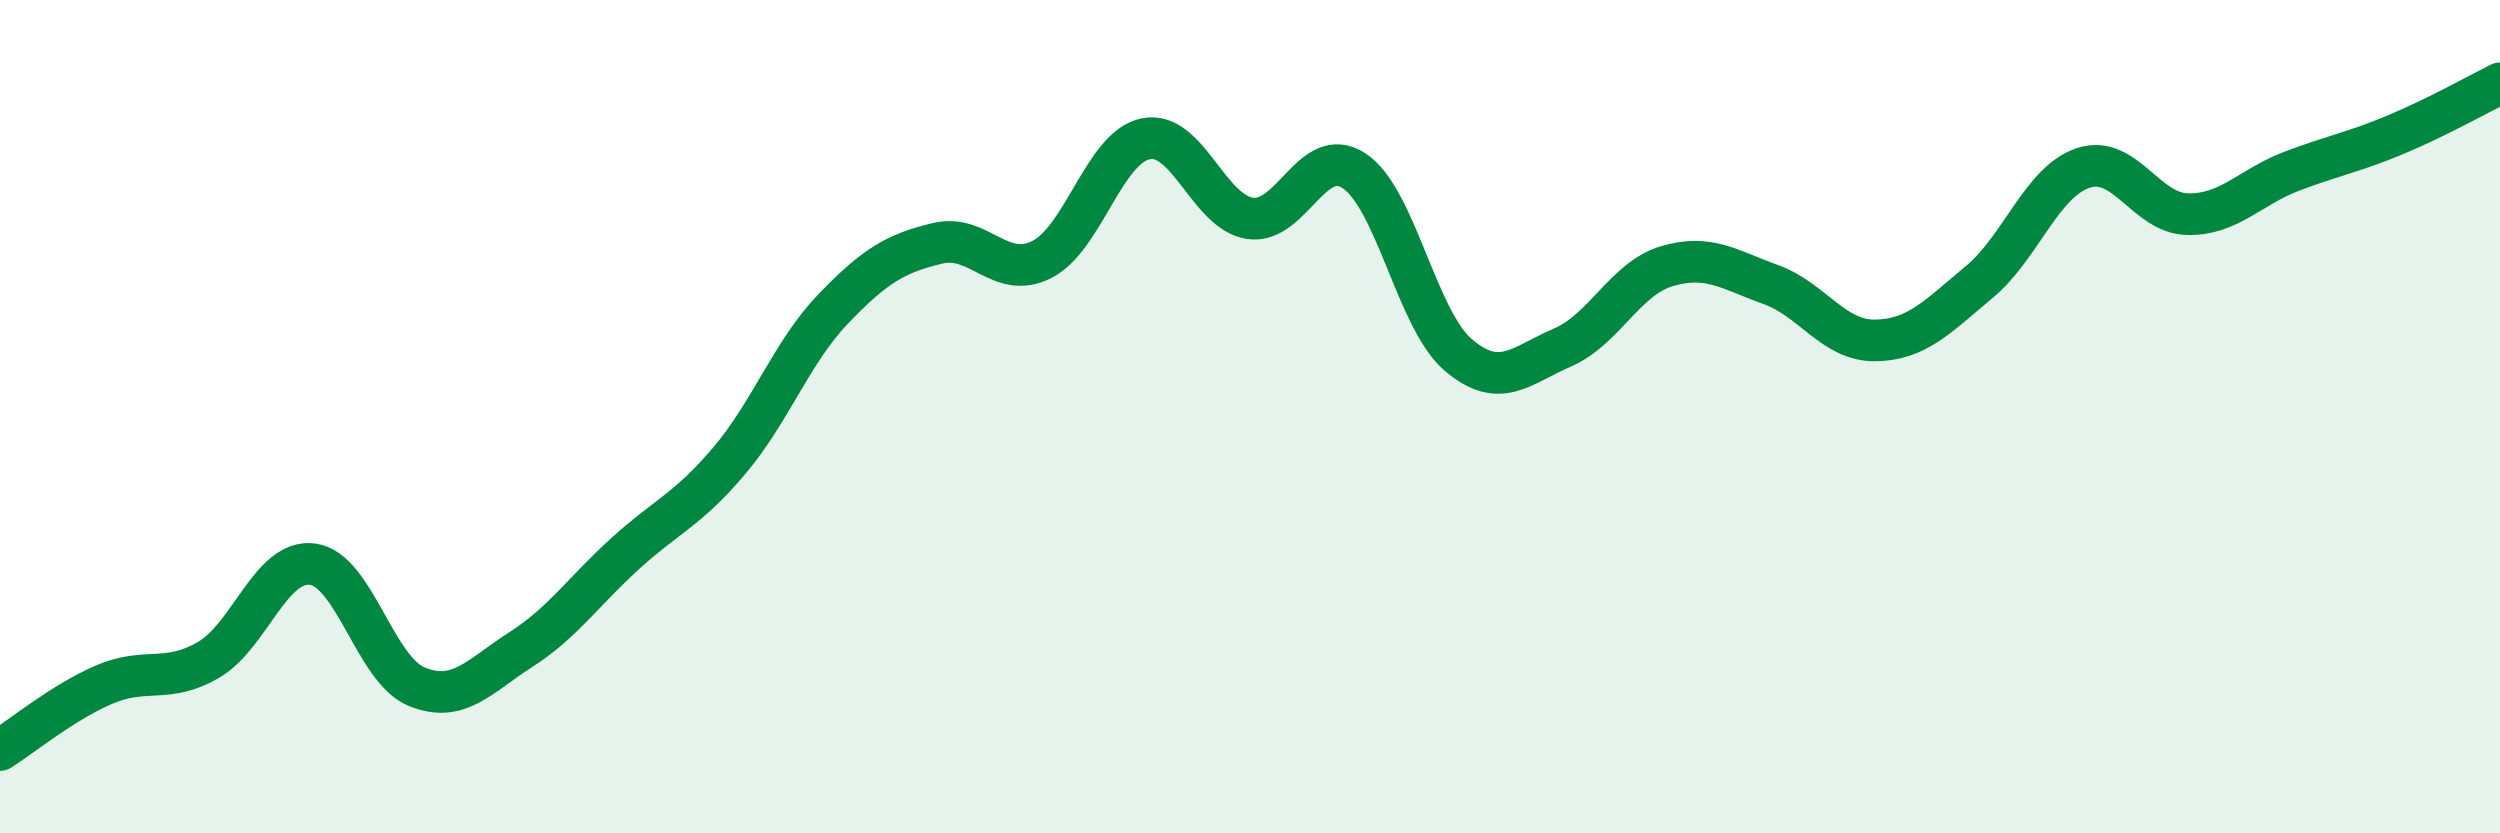
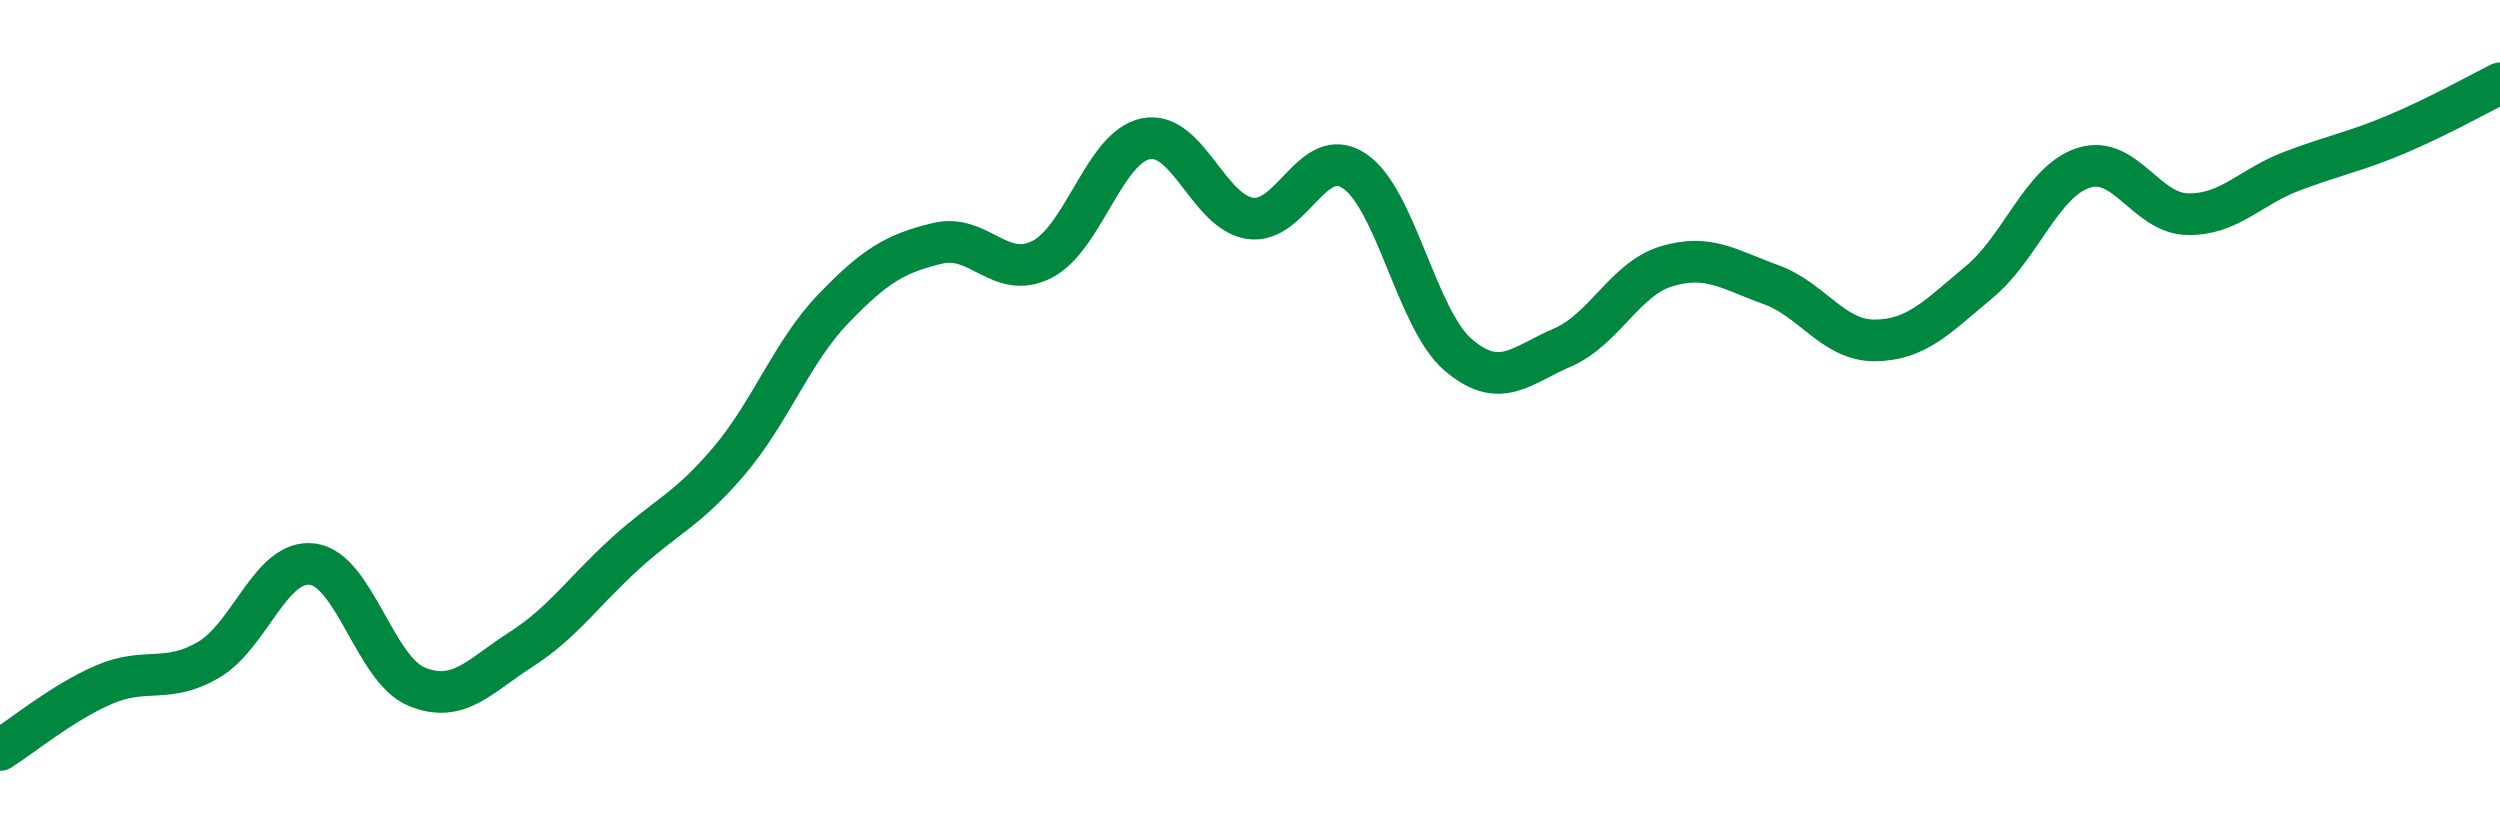
<svg xmlns="http://www.w3.org/2000/svg" width="60" height="20" viewBox="0 0 60 20">
-   <path d="M 0,18 C 0.5,17.69 1.5,16.86 2.5,16.43 C 3.5,16 4,16.42 5,15.84 C 6,15.26 6.5,13.41 7.5,13.54 C 8.5,13.67 9,16.07 10,16.48 C 11,16.89 11.5,16.23 12.5,15.59 C 13.5,14.95 14,14.2 15,13.29 C 16,12.38 16.5,12.24 17.5,11.06 C 18.5,9.88 19,8.45 20,7.41 C 21,6.37 21.5,6.08 22.5,5.84 C 23.5,5.6 24,6.73 25,6.23 C 26,5.73 26.5,3.53 27.5,3.33 C 28.5,3.13 29,5.09 30,5.24 C 31,5.39 31.5,3.44 32.5,4.1 C 33.5,4.76 34,7.67 35,8.52 C 36,9.37 36.5,8.77 37.5,8.34 C 38.5,7.91 39,6.69 40,6.39 C 41,6.09 41.5,6.47 42.5,6.83 C 43.5,7.19 44,8.18 45,8.17 C 46,8.16 46.5,7.6 47.5,6.77 C 48.5,5.94 49,4.36 50,4.03 C 51,3.7 51.5,5.12 52.5,5.14 C 53.5,5.16 54,4.49 55,4.11 C 56,3.73 56.5,3.65 57.5,3.23 C 58.5,2.81 59.5,2.25 60,2L60 20L0 20Z" fill="#008740" opacity="0.1" stroke-linecap="round" stroke-linejoin="round" />
  <path d="M 0,18 C 0.5,17.69 1.5,16.86 2.5,16.43 C 3.5,16 4,16.42 5,15.84 C 6,15.26 6.5,13.41 7.5,13.54 C 8.5,13.67 9,16.07 10,16.48 C 11,16.89 11.5,16.23 12.5,15.59 C 13.5,14.95 14,14.2 15,13.29 C 16,12.38 16.5,12.24 17.5,11.06 C 18.5,9.88 19,8.45 20,7.41 C 21,6.37 21.5,6.08 22.5,5.84 C 23.5,5.6 24,6.73 25,6.23 C 26,5.73 26.5,3.53 27.5,3.33 C 28.5,3.13 29,5.09 30,5.24 C 31,5.39 31.5,3.44 32.5,4.1 C 33.5,4.76 34,7.67 35,8.52 C 36,9.37 36.5,8.77 37.5,8.34 C 38.5,7.91 39,6.69 40,6.39 C 41,6.09 41.5,6.47 42.5,6.83 C 43.5,7.19 44,8.18 45,8.17 C 46,8.16 46.5,7.6 47.5,6.77 C 48.5,5.94 49,4.36 50,4.03 C 51,3.7 51.5,5.12 52.5,5.14 C 53.5,5.16 54,4.49 55,4.11 C 56,3.73 56.5,3.65 57.5,3.23 C 58.5,2.81 59.5,2.25 60,2" stroke="#008740" stroke-width="1" fill="none" stroke-linecap="round" stroke-linejoin="round" />
</svg>